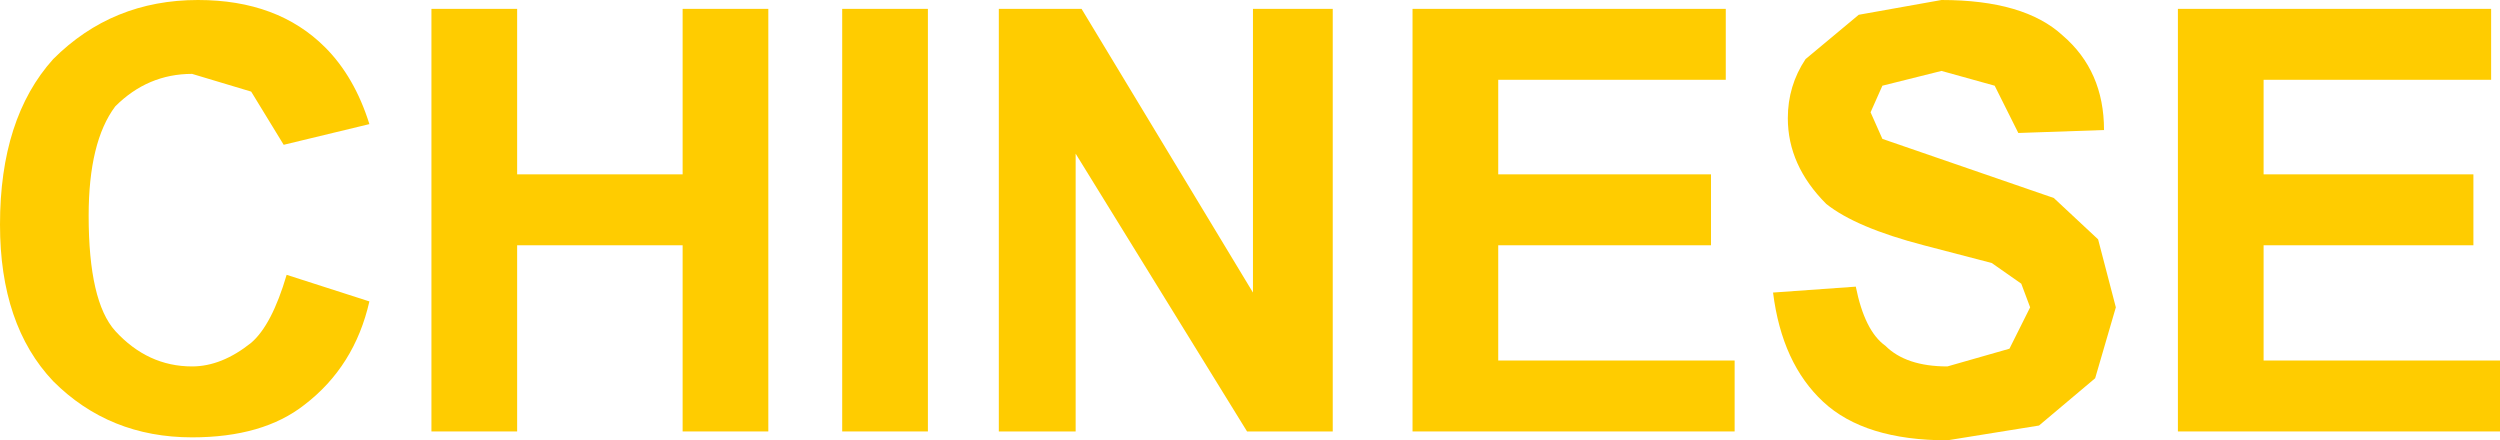
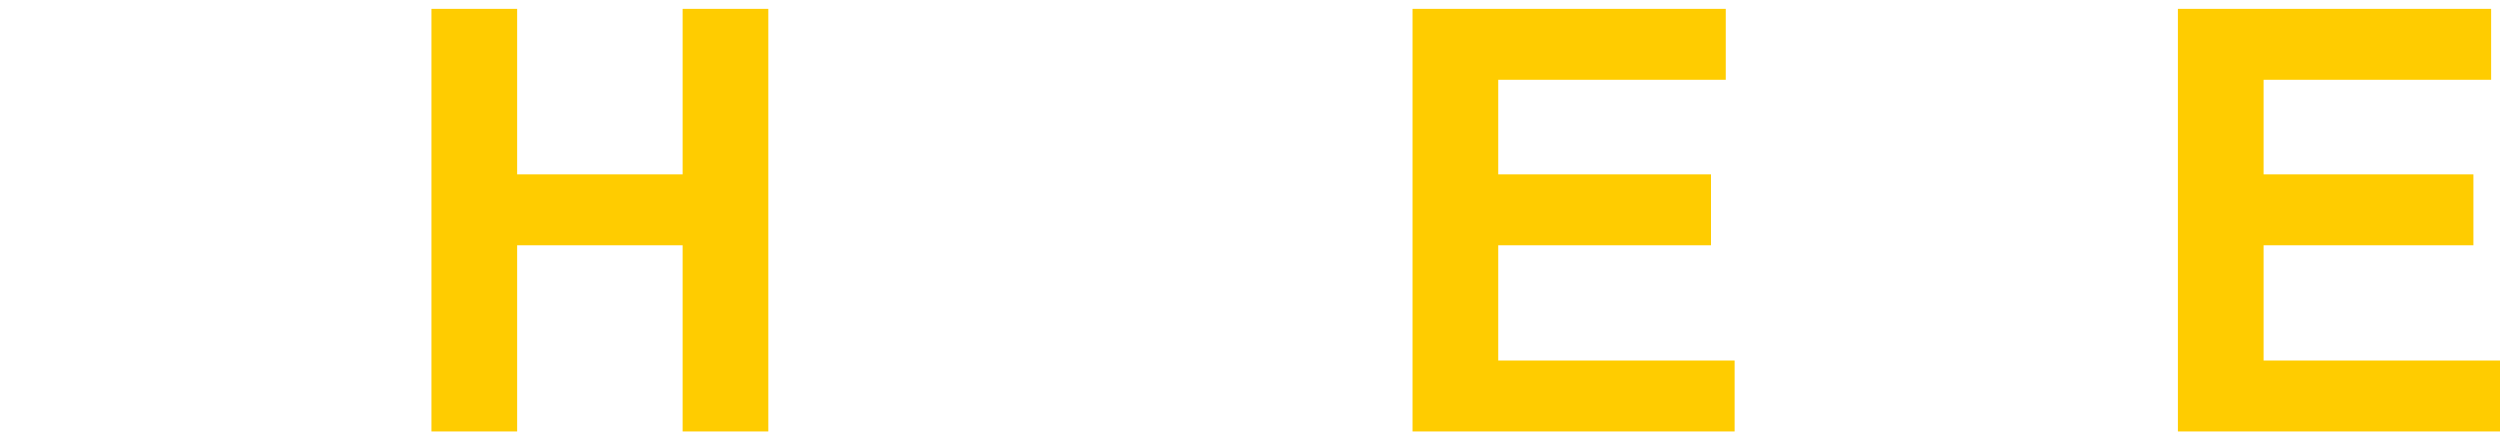
<svg xmlns="http://www.w3.org/2000/svg" height="7.45px" width="42.3px">
  <g transform="matrix(1.0, 0.0, 0.0, 1.0, 21.15, 3.7)">
-     <path d="M-14.9 -1.6 L-16.35 -1.25 -16.9 -2.15 -17.9 -2.45 Q-18.65 -2.45 -19.2 -1.9 -19.65 -1.3 -19.65 -0.05 -19.65 1.4 -19.2 1.9 -18.65 2.5 -17.9 2.5 -17.4 2.5 -16.9 2.1 -16.55 1.8 -16.3 0.95 L-14.9 1.4 Q-15.15 2.5 -16.0 3.15 -16.7 3.7 -17.9 3.7 -19.3 3.7 -20.25 2.75 -21.15 1.8 -21.15 0.1 -21.15 -1.7 -20.25 -2.7 -19.25 -3.7 -17.8 -3.7 -16.45 -3.7 -15.65 -2.9 -15.15 -2.4 -14.9 -1.6" fill="#ffcc00" fill-rule="evenodd" stroke="none" />
    <path d="M-13.85 3.6 L-13.85 -3.55 -12.4 -3.55 -12.4 -0.75 -9.6 -0.75 -9.6 -3.55 -8.15 -3.55 -8.15 3.6 -9.6 3.6 -9.6 0.45 -12.4 0.45 -12.4 3.6 -13.85 3.6" fill="#ffcc00" fill-rule="evenodd" stroke="none" />
-     <path d="M-6.9 3.6 L-6.9 -3.55 -5.45 -3.55 -5.45 3.6 -6.9 3.6" fill="#ffcc00" fill-rule="evenodd" stroke="none" />
-     <path d="M-4.25 3.6 L-4.25 -3.55 -2.85 -3.55 0.05 1.25 0.05 -3.55 1.4 -3.55 1.4 3.6 -0.05 3.6 -2.95 -1.1 -2.95 3.6 -4.25 3.6" fill="#ffcc00" fill-rule="evenodd" stroke="none" />
    <path d="M8.05 -2.35 L4.2 -2.35 4.2 -0.75 7.8 -0.75 7.8 0.45 4.2 0.45 4.2 2.4 8.2 2.4 8.2 3.6 2.75 3.6 2.75 -3.55 8.05 -3.55 8.05 -2.35" fill="#ffcc00" fill-rule="evenodd" stroke="none" />
-     <path d="M13.75 -3.1 Q14.45 -2.5 14.45 -1.5 L13.0 -1.45 12.6 -2.25 11.7 -2.5 10.7 -2.25 10.5 -1.8 10.7 -1.35 13.6 -0.35 14.35 0.35 14.65 1.5 14.3 2.7 13.35 3.5 11.8 3.75 Q10.4 3.75 9.7 3.1 9.0 2.45 8.85 1.25 L10.25 1.15 Q10.4 1.9 10.75 2.15 11.1 2.5 11.8 2.5 L12.85 2.2 13.2 1.5 13.05 1.1 12.55 0.75 11.4 0.45 Q10.25 0.15 9.75 -0.25 9.1 -0.9 9.1 -1.7 9.1 -2.25 9.4 -2.7 L10.3 -3.45 11.7 -3.7 Q13.1 -3.7 13.75 -3.1" fill="#ffcc00" fill-rule="evenodd" stroke="none" />
    <path d="M21.15 3.6 L15.7 3.6 15.7 -3.55 21.0 -3.55 21.0 -2.35 17.15 -2.35 17.15 -0.75 20.7 -0.75 20.7 0.45 17.15 0.45 17.15 2.4 21.15 2.4 21.15 3.6" fill="#ffcc00" fill-rule="evenodd" stroke="none" />
  </g>
</svg>